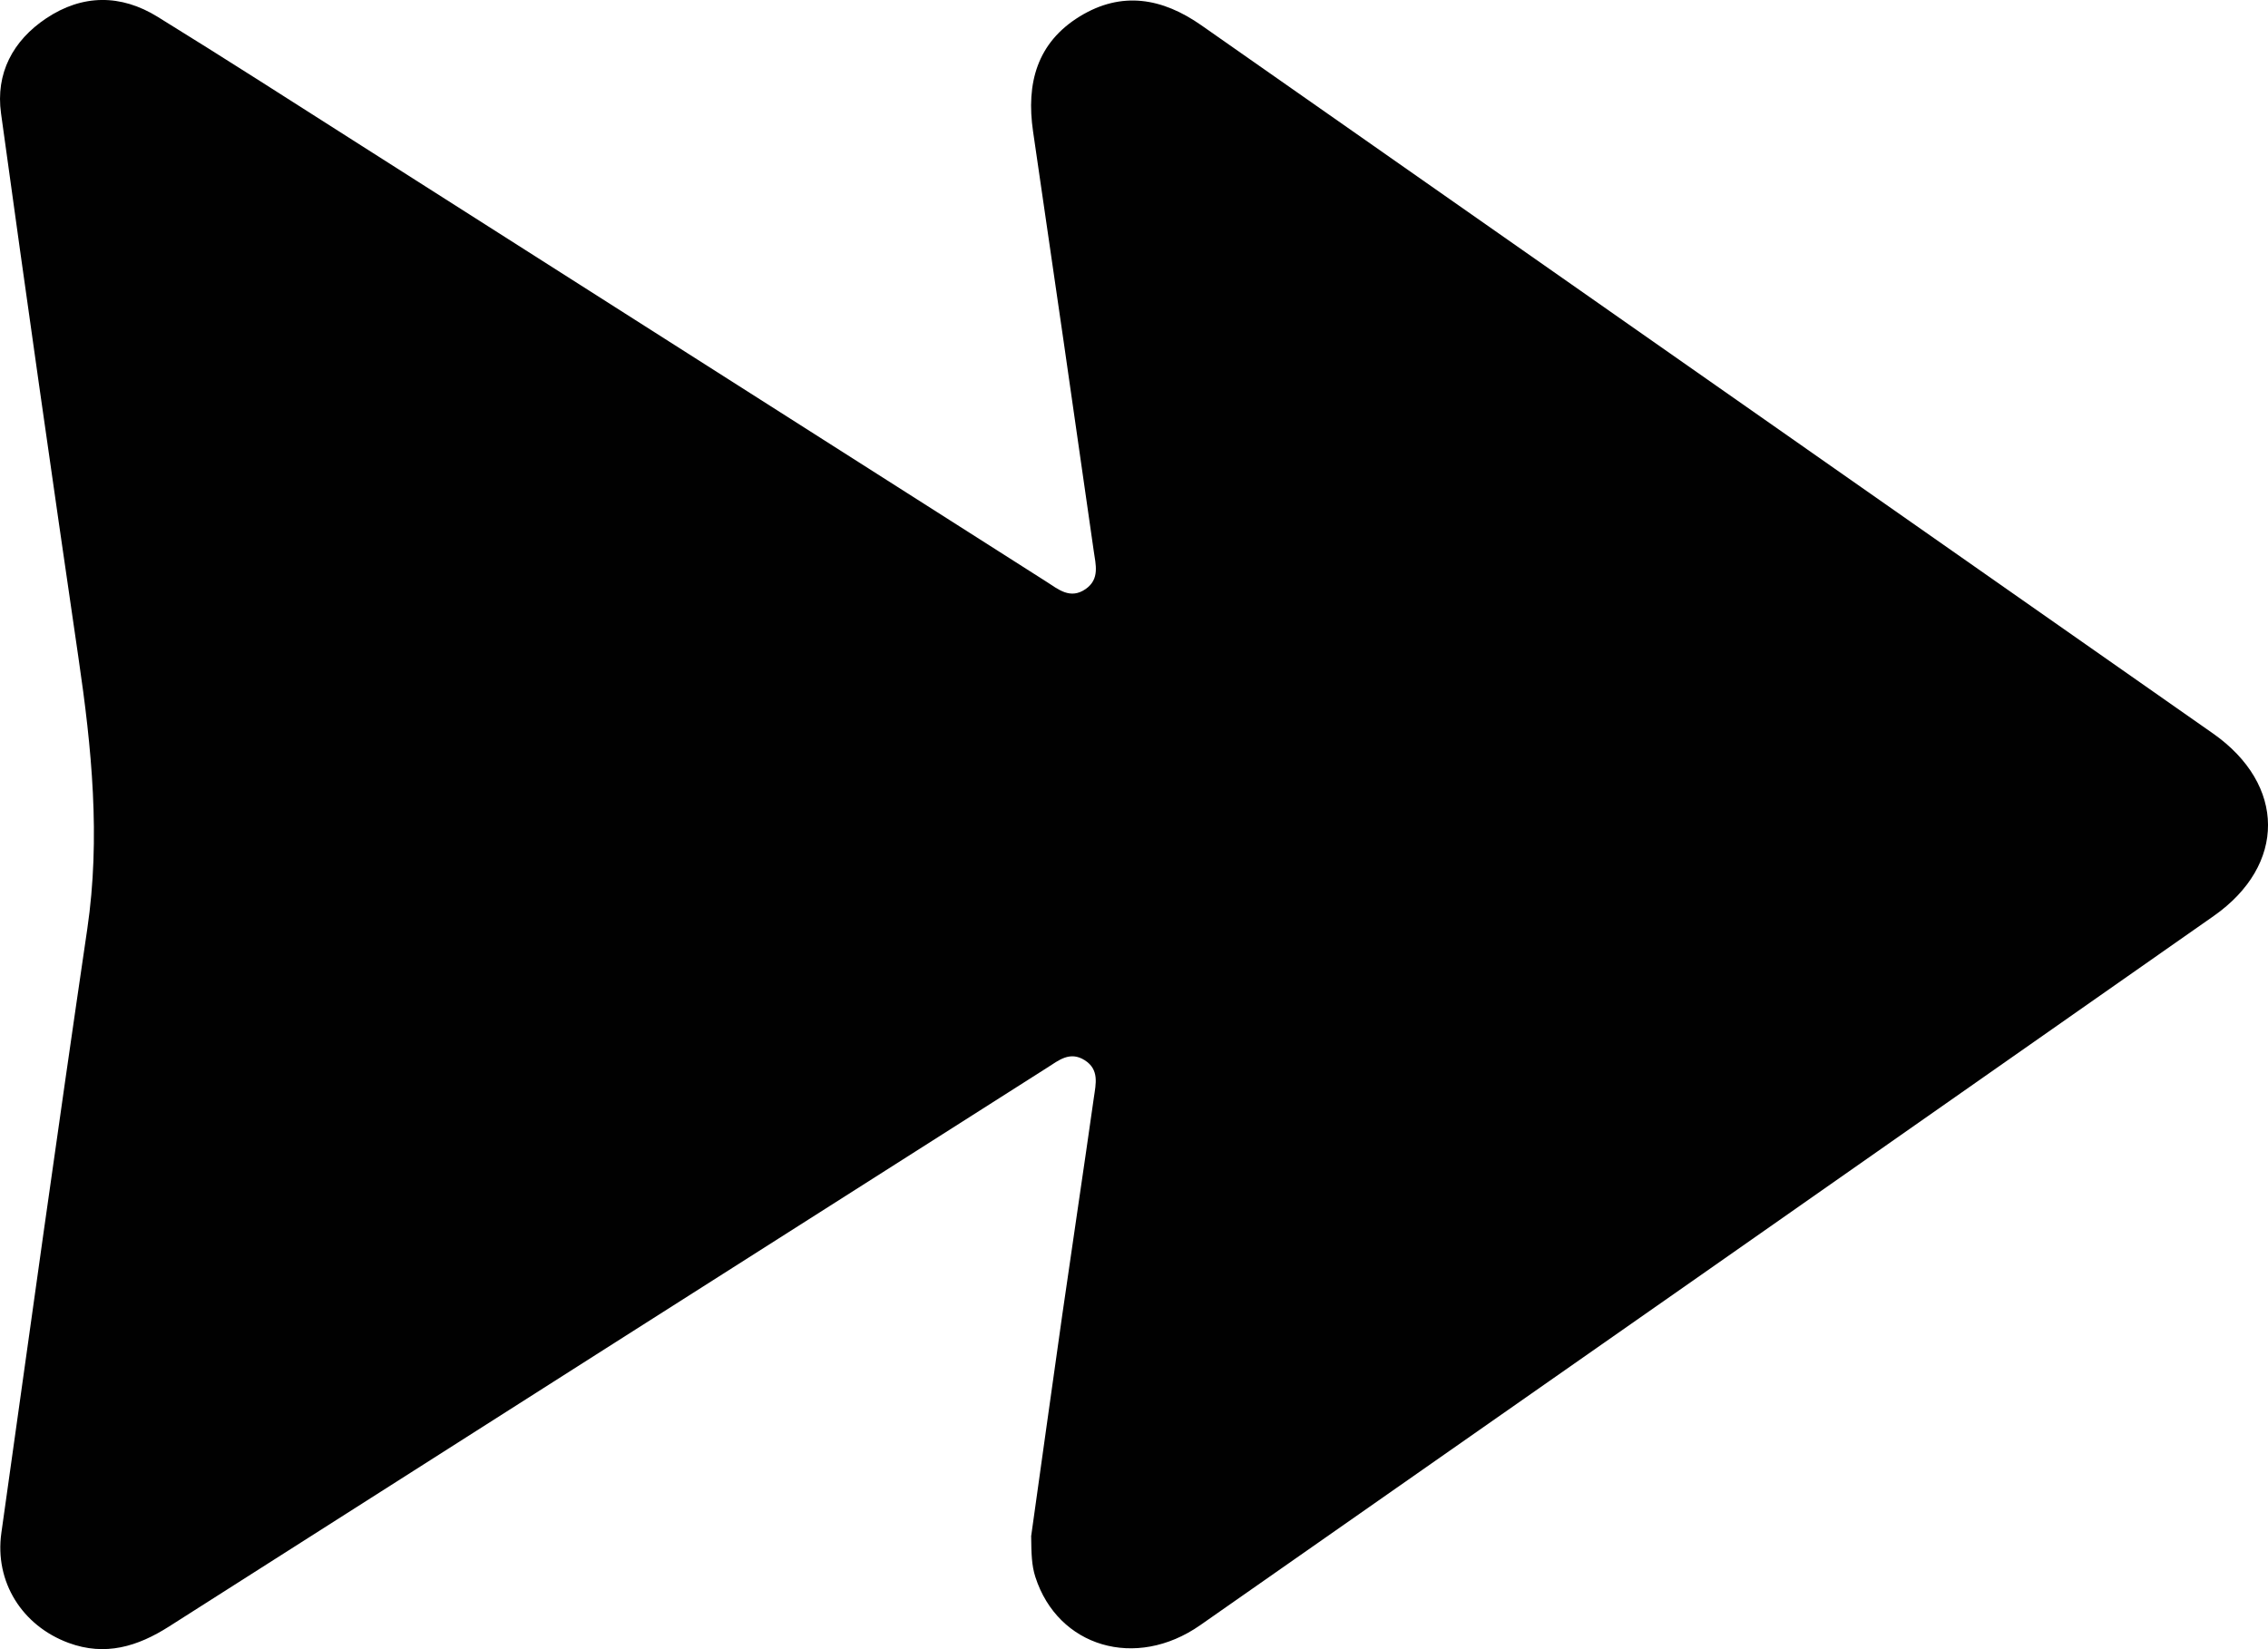
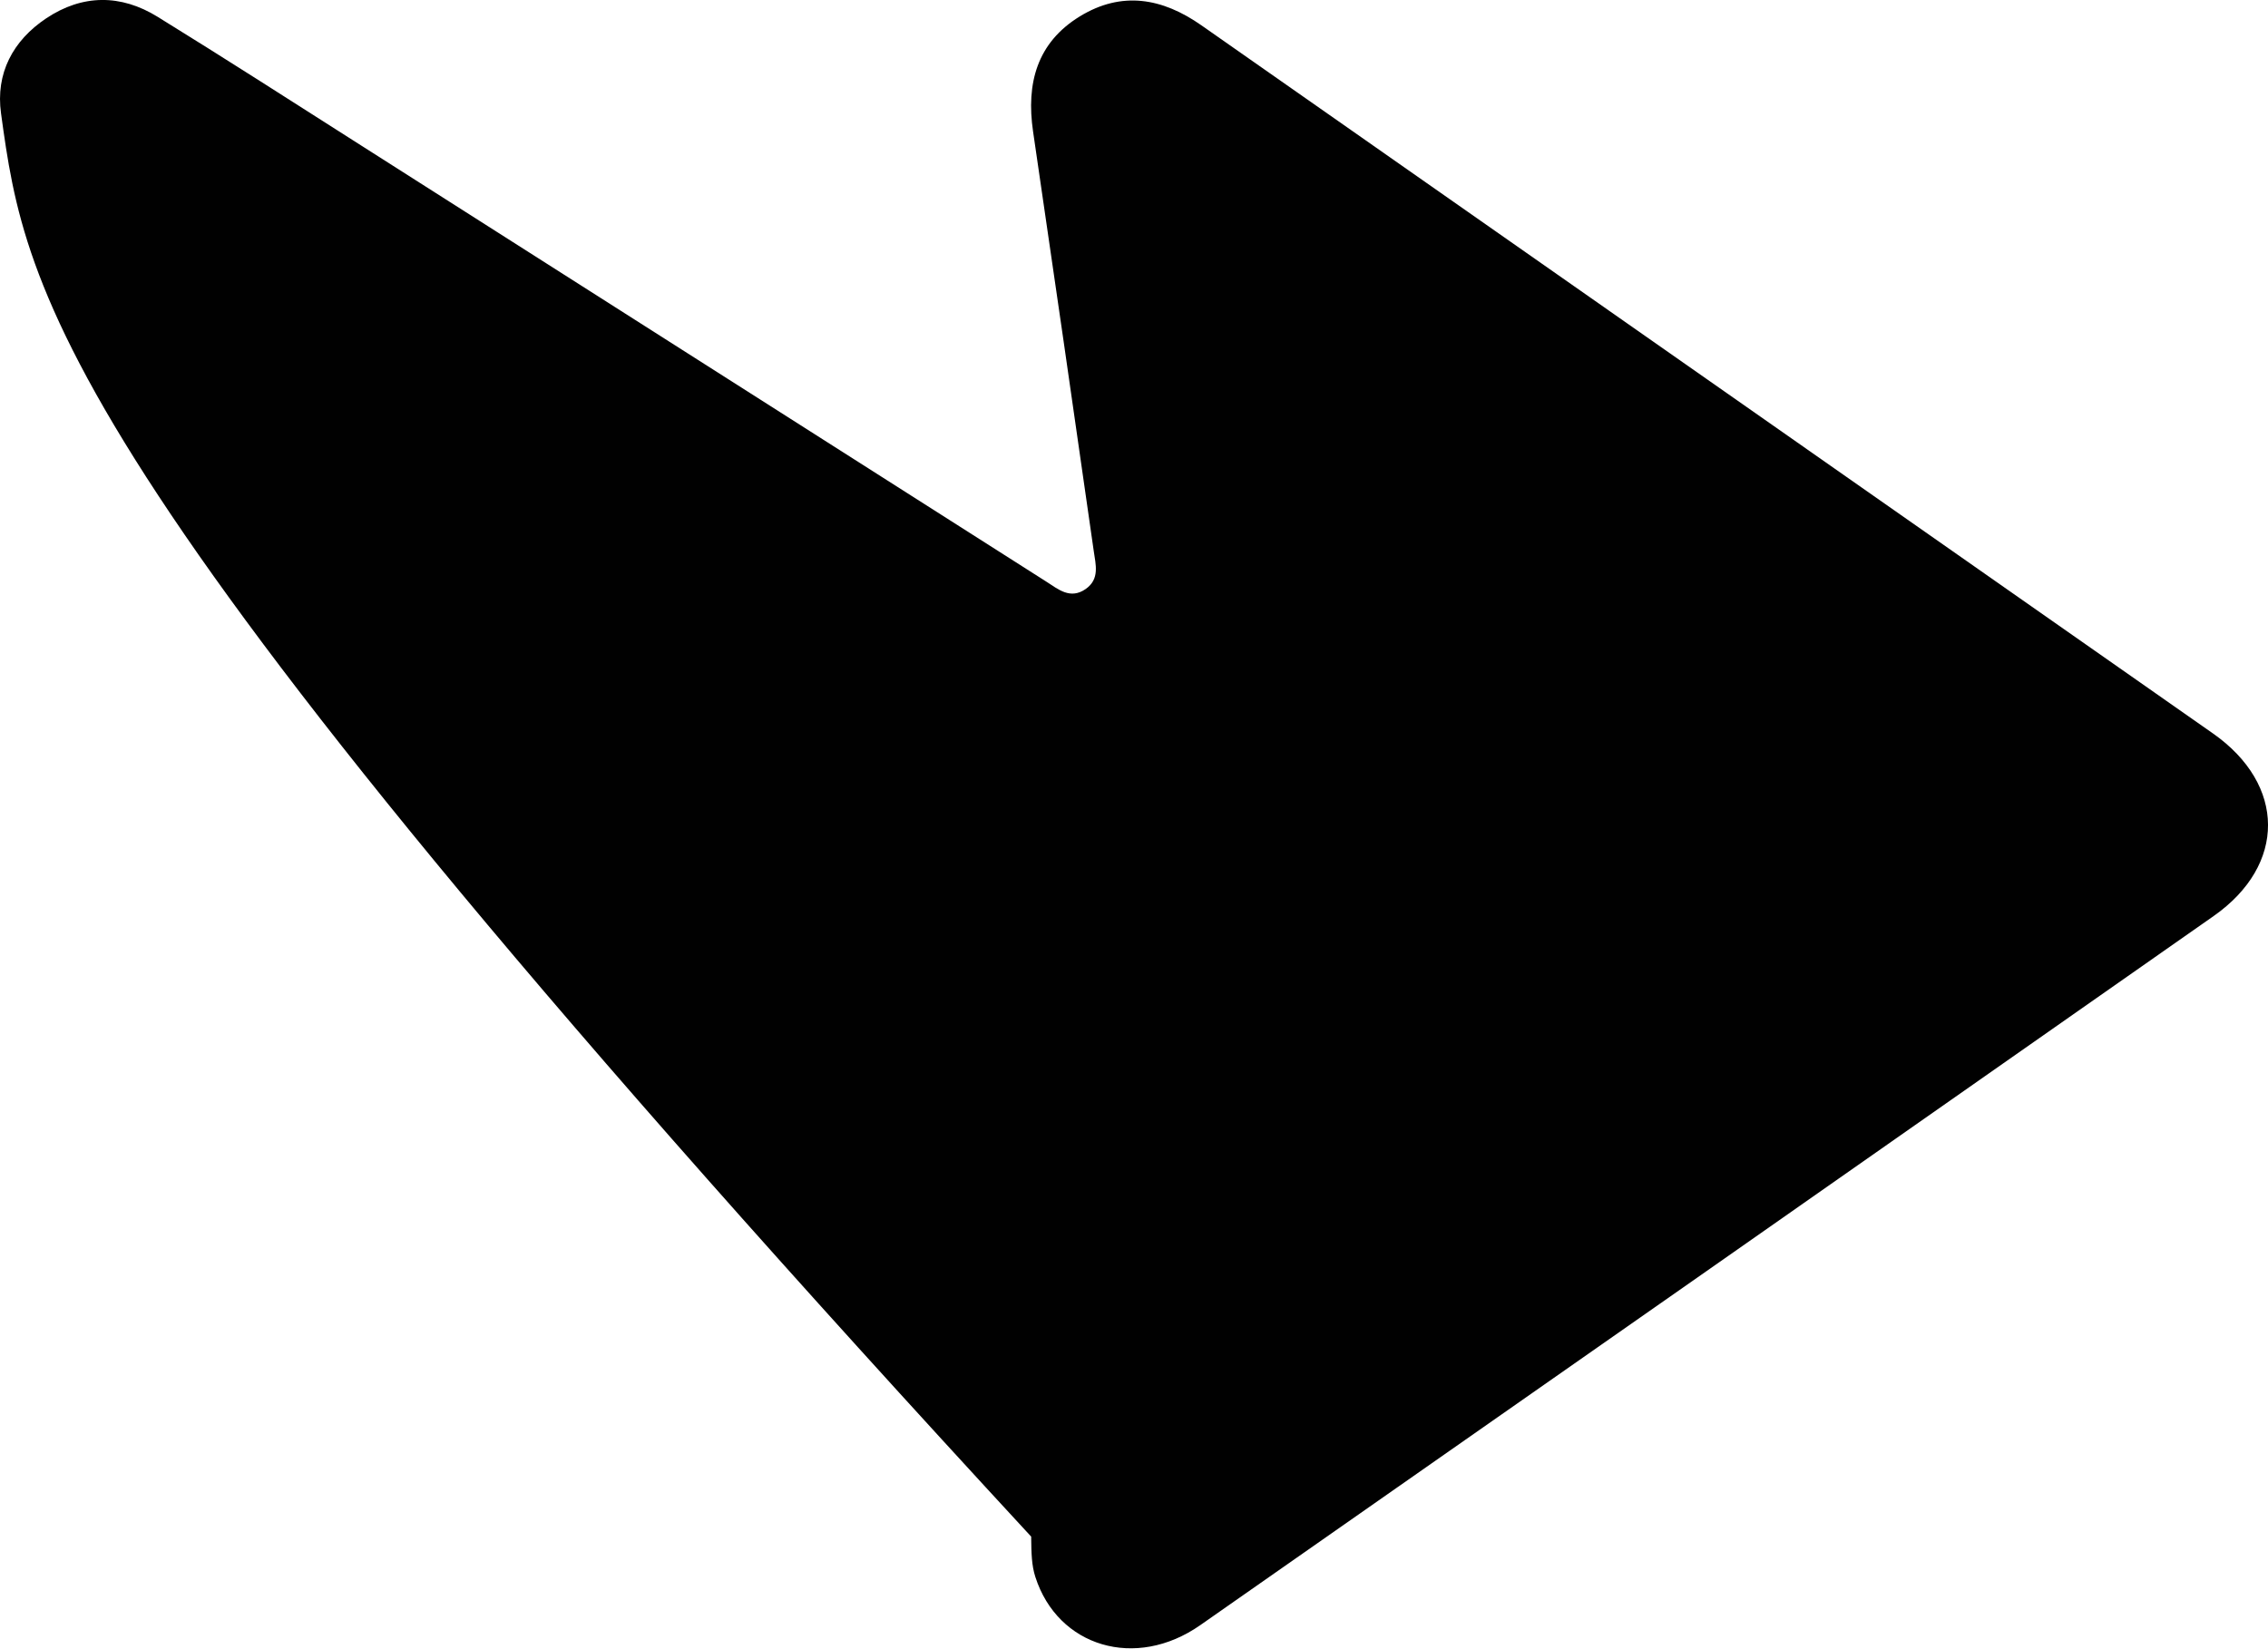
<svg xmlns="http://www.w3.org/2000/svg" id="Layer_1" data-name="Layer 1" viewBox="0 0 351.34 255.51">
  <defs>
    <style>
      .cls-1 {
        fill: #010101;
      }
    </style>
  </defs>
-   <path class="cls-1" d="M159.73,238.07c1.55-11.01,3.17-22.72,4.84-34.43,1.61-11.22,3.3-22.42,4.89-33.64,.29-2.04,.87-4.29-1.44-5.74-2.29-1.44-4.03,.04-5.79,1.16-45.36,28.85-90.72,57.7-136.06,86.6-4.87,3.1-9.87,4.62-15.54,2.53-7.19-2.65-11.49-9.45-10.42-17.04,4.38-31.2,8.72-62.41,13.31-93.58,2.08-14.14,.69-28.06-1.37-42.04C8.04,73.8,4.03,45.69,.16,17.57-.7,11.38,1.98,6.3,7.16,2.84c5.6-3.74,11.56-3.76,17.25-.24,10.59,6.54,21.06,13.27,31.55,19.95,35.38,22.52,70.75,45.05,106.13,67.57,1.86,1.19,3.71,2.81,6.11,1.13,2.19-1.54,1.53-3.8,1.24-5.83-3.1-21.7-6.23-43.39-9.41-65.07-1.08-7.41,.59-13.74,7.26-17.82,6.48-3.96,12.77-2.85,18.83,1.4,52.21,36.58,104.46,73.11,156.68,109.7,11.34,7.95,11.4,20.39,.12,28.3-52.31,36.66-104.65,73.29-157,109.88-9.99,6.98-22.04,3.36-25.53-7.47-.59-1.83-.62-3.67-.65-6.26Z" />
+   <path class="cls-1" d="M159.73,238.07C8.04,73.8,4.03,45.69,.16,17.57-.7,11.38,1.98,6.3,7.16,2.84c5.6-3.74,11.56-3.76,17.25-.24,10.59,6.54,21.06,13.27,31.55,19.95,35.38,22.52,70.75,45.05,106.13,67.57,1.86,1.19,3.71,2.81,6.11,1.13,2.19-1.54,1.53-3.8,1.24-5.83-3.1-21.7-6.23-43.39-9.41-65.07-1.08-7.41,.59-13.74,7.26-17.82,6.48-3.96,12.77-2.85,18.83,1.4,52.21,36.58,104.46,73.11,156.68,109.7,11.34,7.95,11.4,20.39,.12,28.3-52.31,36.66-104.65,73.29-157,109.88-9.99,6.98-22.04,3.36-25.53-7.47-.59-1.83-.62-3.67-.65-6.26Z" />
</svg>